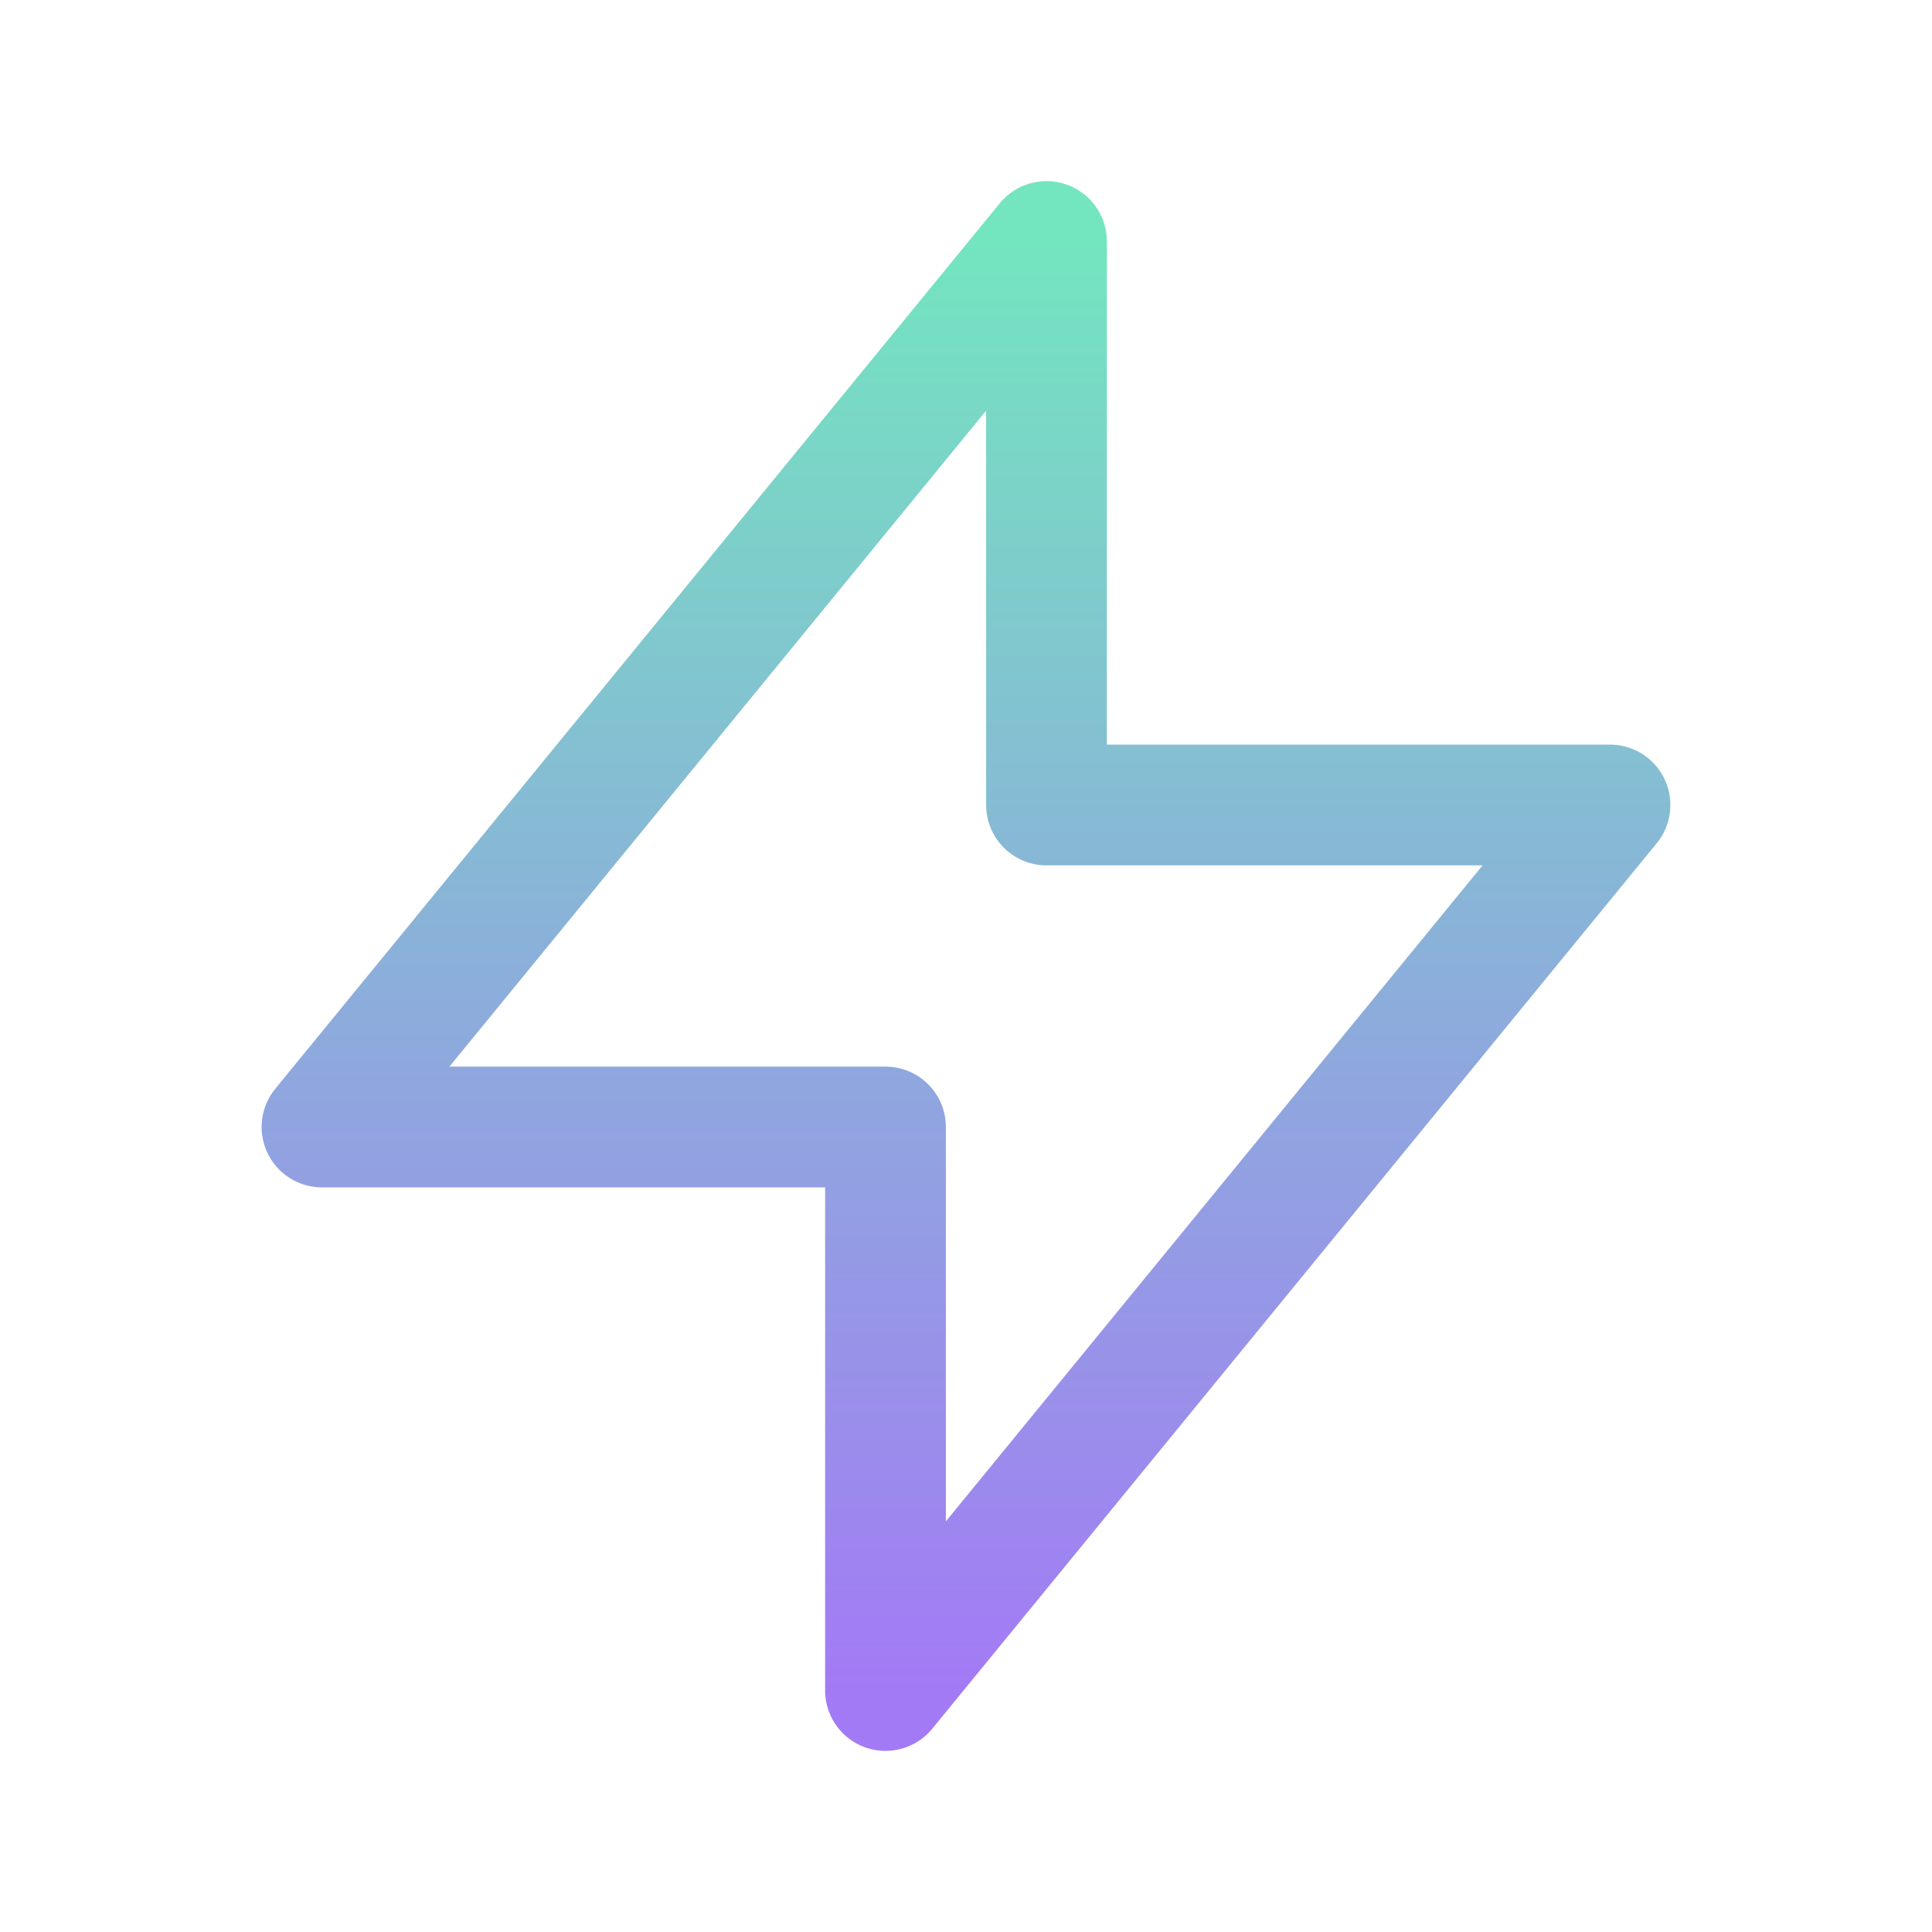
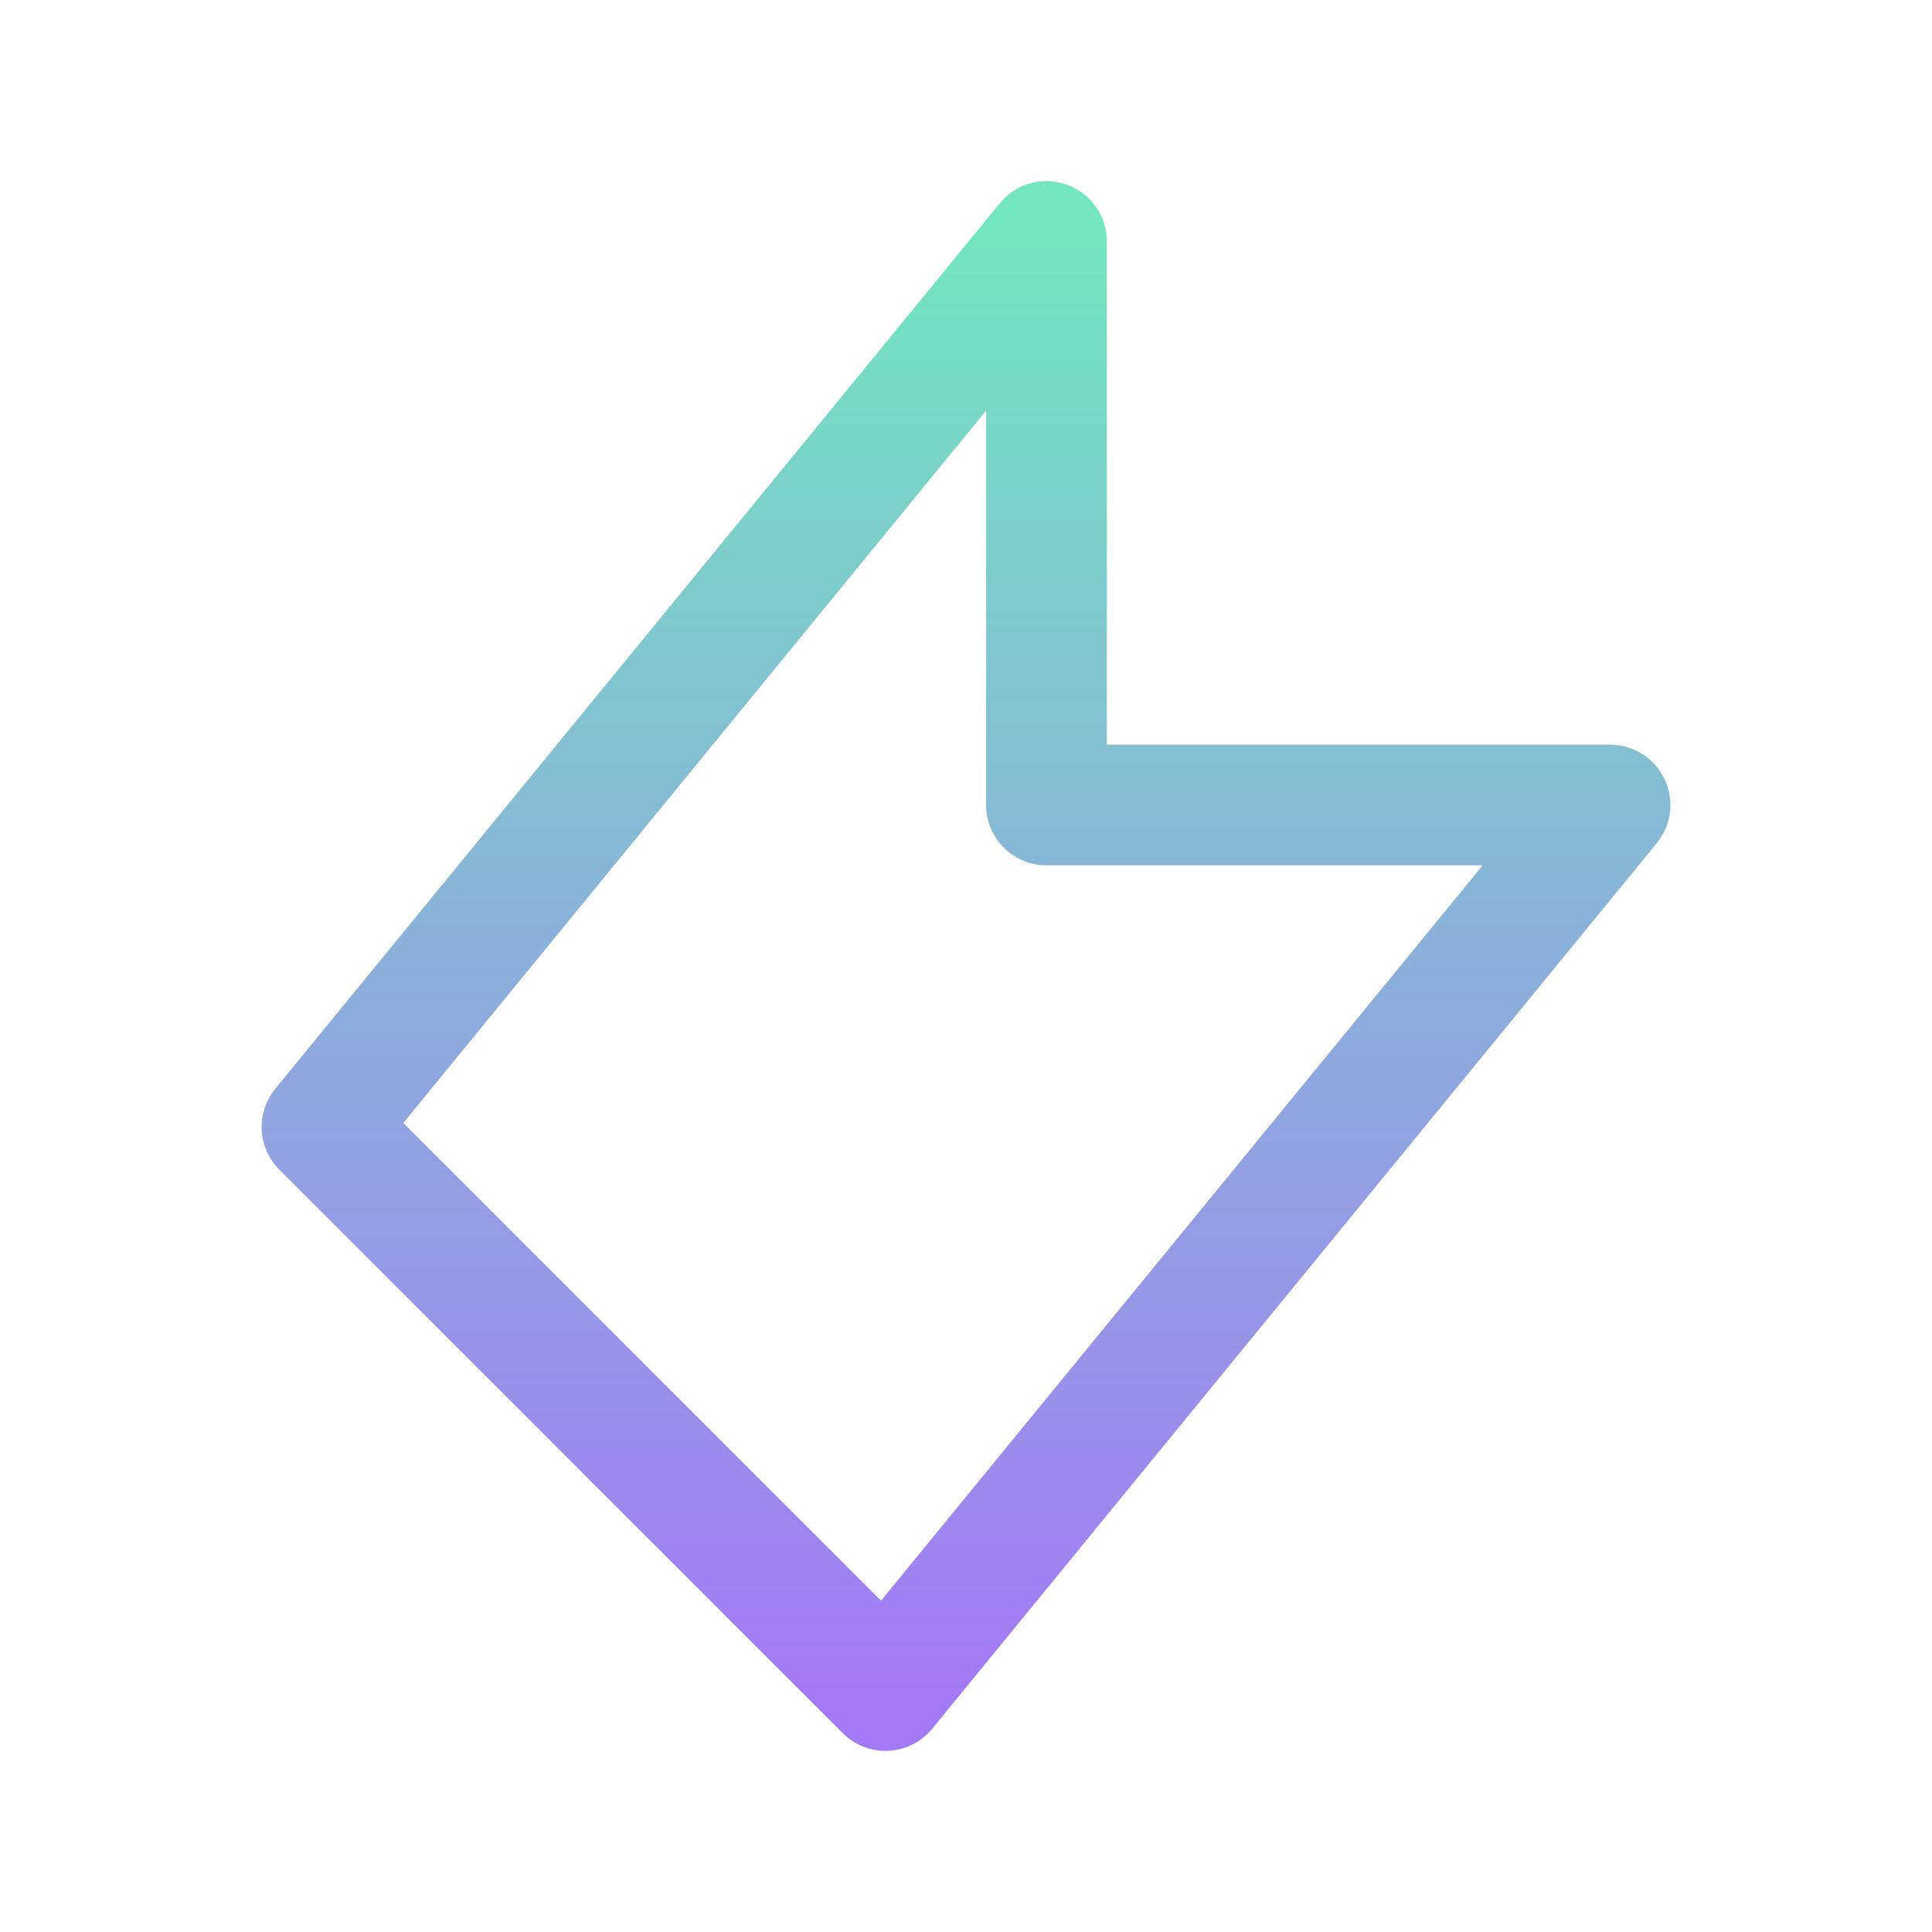
<svg xmlns="http://www.w3.org/2000/svg" width="24" height="24" viewBox="0 0 24 24" fill="none">
-   <path d="M13 10V3L4 14H11L11 21L20 10L13 10Z" stroke="url(#paint0_linear_142_1517)" stroke-width="1.5" stroke-linecap="round" stroke-linejoin="round" />
+   <path d="M13 10V3L4 14L11 21L20 10L13 10Z" stroke="url(#paint0_linear_142_1517)" stroke-width="1.5" stroke-linecap="round" stroke-linejoin="round" />
  <defs>
    <linearGradient id="paint0_linear_142_1517" x1="12" y1="3" x2="12" y2="21" gradientUnits="userSpaceOnUse">
      <stop stop-color="#73E5BF" />
      <stop offset="1" stop-color="#A37AF5" />
    </linearGradient>
  </defs>
</svg>